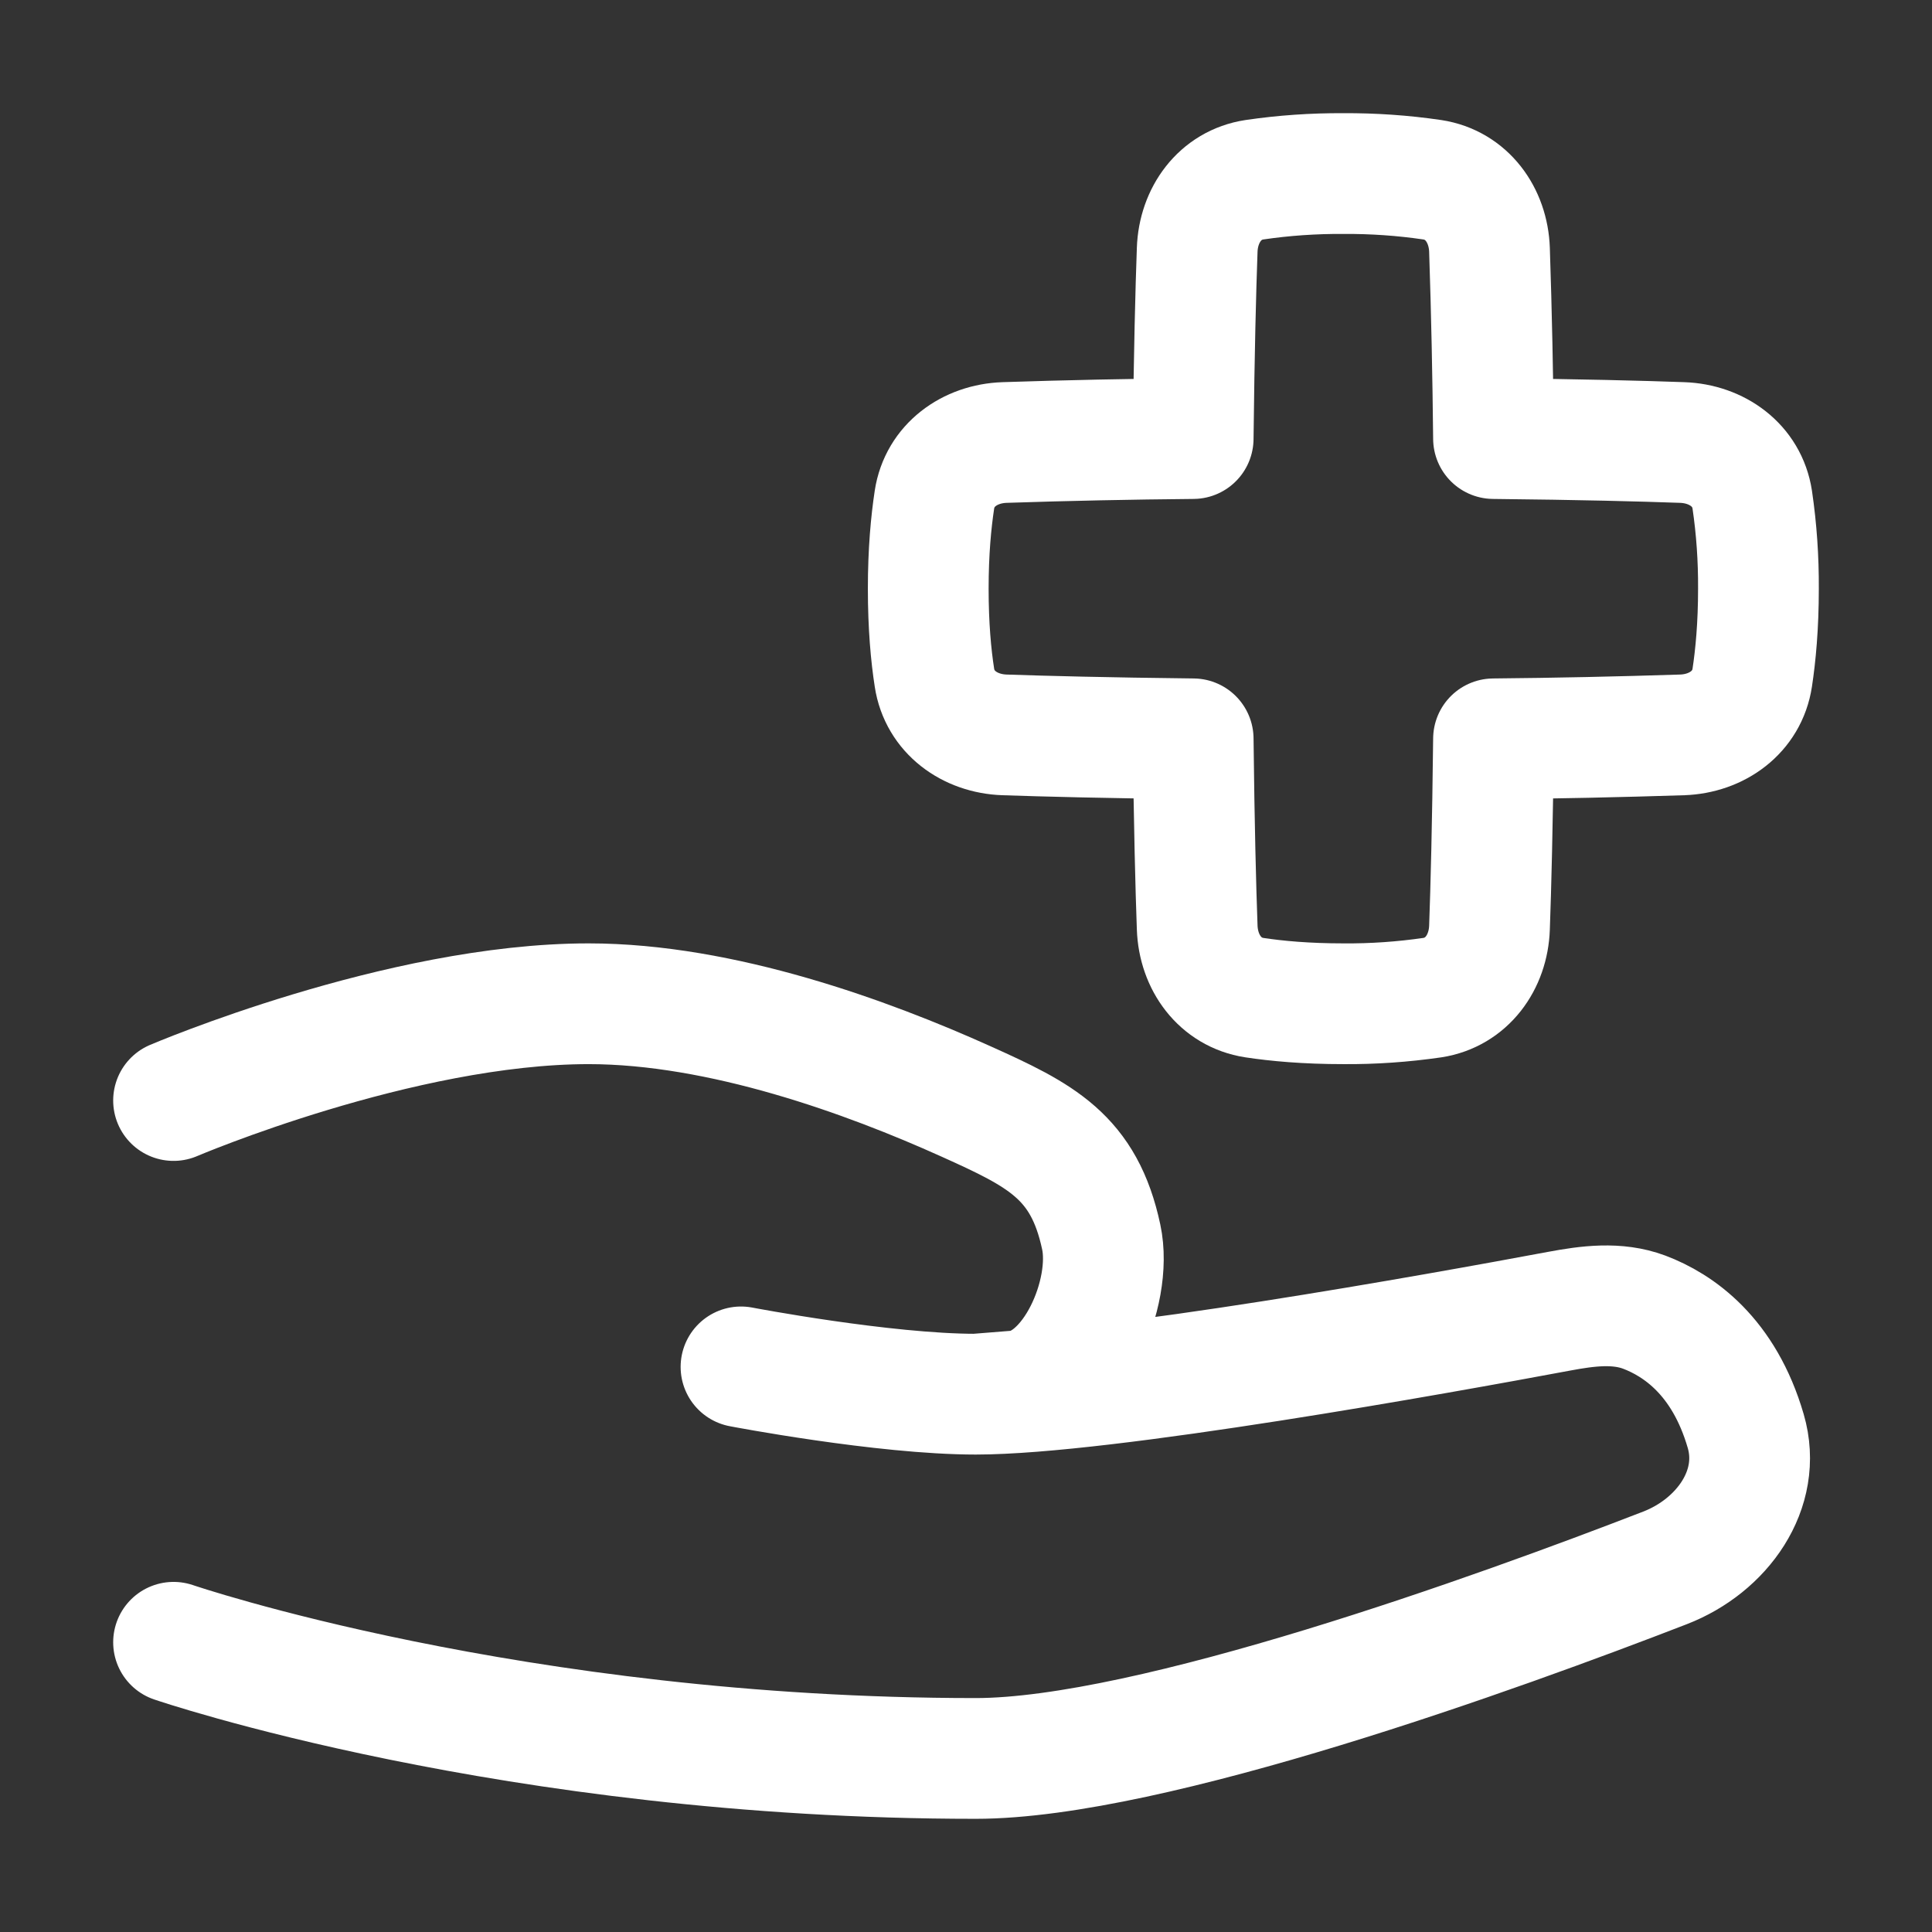
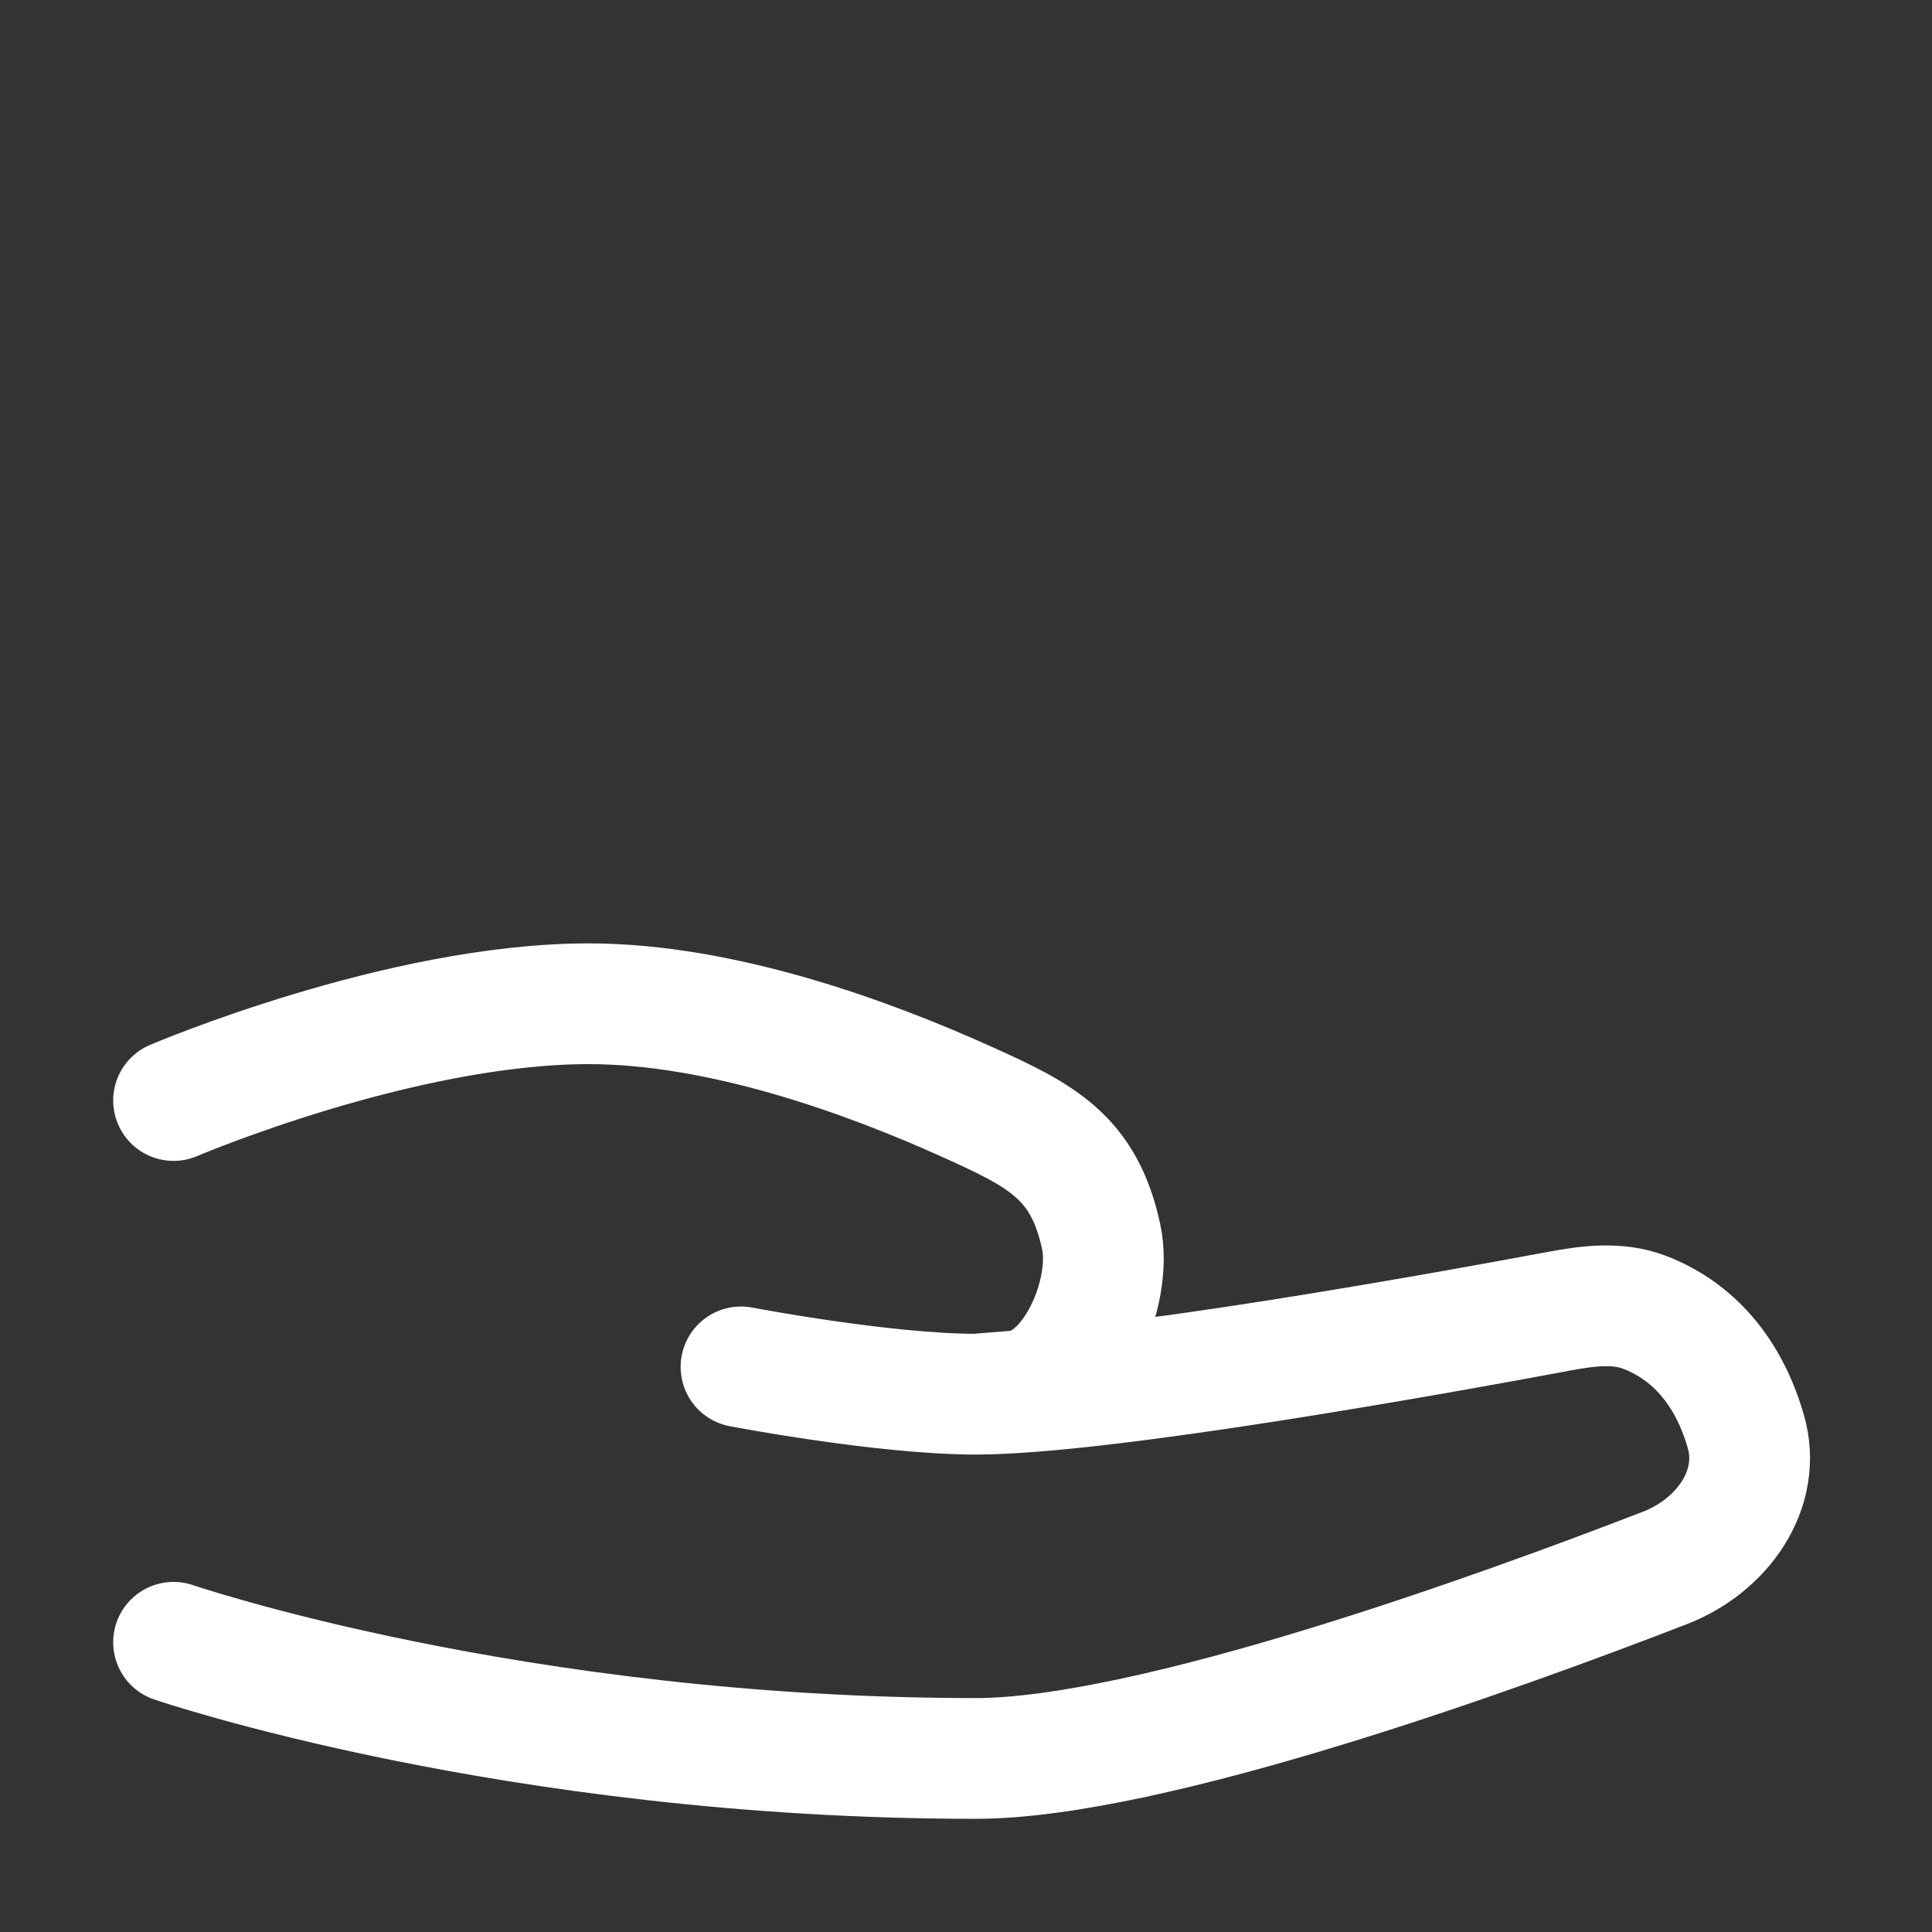
<svg xmlns="http://www.w3.org/2000/svg" width="24" height="24" viewBox="0 0 24 24" fill="none">
  <rect x="0" y="0" width="24" height="24" fill="#333333" stroke="none" />
  <path d="M2.156 13.671C2.156 13.671 4.969 12.469 7.312 12.469C8.966 12.469 10.781 13.133 11.997 13.681C12.93 14.101 13.467 14.367 13.68 15.367C13.829 16.063 13.329 17.221 12.621 17.279L12.121 17.319M12.121 17.319C10.977 17.319 9.205 16.98 9.205 16.98M12.121 17.319C13.709 17.319 17.888 16.565 19.37 16.288C19.723 16.222 20.089 16.174 20.425 16.3C20.848 16.46 21.415 16.846 21.686 17.777C21.898 18.504 21.39 19.204 20.683 19.477C18.611 20.279 14.291 21.844 12.121 21.844C6.375 21.844 2.156 20.401 2.156 20.401" stroke="white" stroke-width="1.5" stroke-linecap="round" stroke-linejoin="round" />
-   <path d="M14.872 11.522C14.887 11.955 15.155 12.327 15.582 12.393C15.859 12.435 16.224 12.469 16.688 12.469C17.057 12.472 17.427 12.446 17.793 12.393C18.22 12.327 18.488 11.955 18.503 11.523C18.521 11.026 18.541 10.255 18.553 9.178C19.334 9.171 20.116 9.154 20.897 9.129C21.329 9.114 21.702 8.846 21.767 8.418C21.809 8.141 21.844 7.776 21.844 7.313C21.846 6.943 21.821 6.573 21.767 6.207C21.702 5.78 21.329 5.512 20.897 5.497C20.401 5.479 19.63 5.459 18.553 5.448C18.545 4.666 18.529 3.884 18.503 3.103C18.488 2.671 18.22 2.298 17.793 2.233C17.427 2.179 17.057 2.154 16.688 2.156C16.318 2.154 15.948 2.179 15.582 2.233C15.155 2.298 14.887 2.671 14.872 3.103C14.854 3.6 14.834 4.37 14.822 5.448C14.041 5.455 13.259 5.471 12.478 5.497C12.046 5.512 11.673 5.78 11.608 6.207C11.566 6.484 11.531 6.849 11.531 7.313C11.531 7.777 11.565 8.142 11.608 8.418C11.673 8.846 12.046 9.114 12.478 9.129C12.975 9.146 13.745 9.166 14.822 9.178C14.834 10.255 14.854 11.026 14.872 11.522Z" stroke="white" stroke-width="1.5" stroke-linecap="round" stroke-linejoin="round" />
</svg>